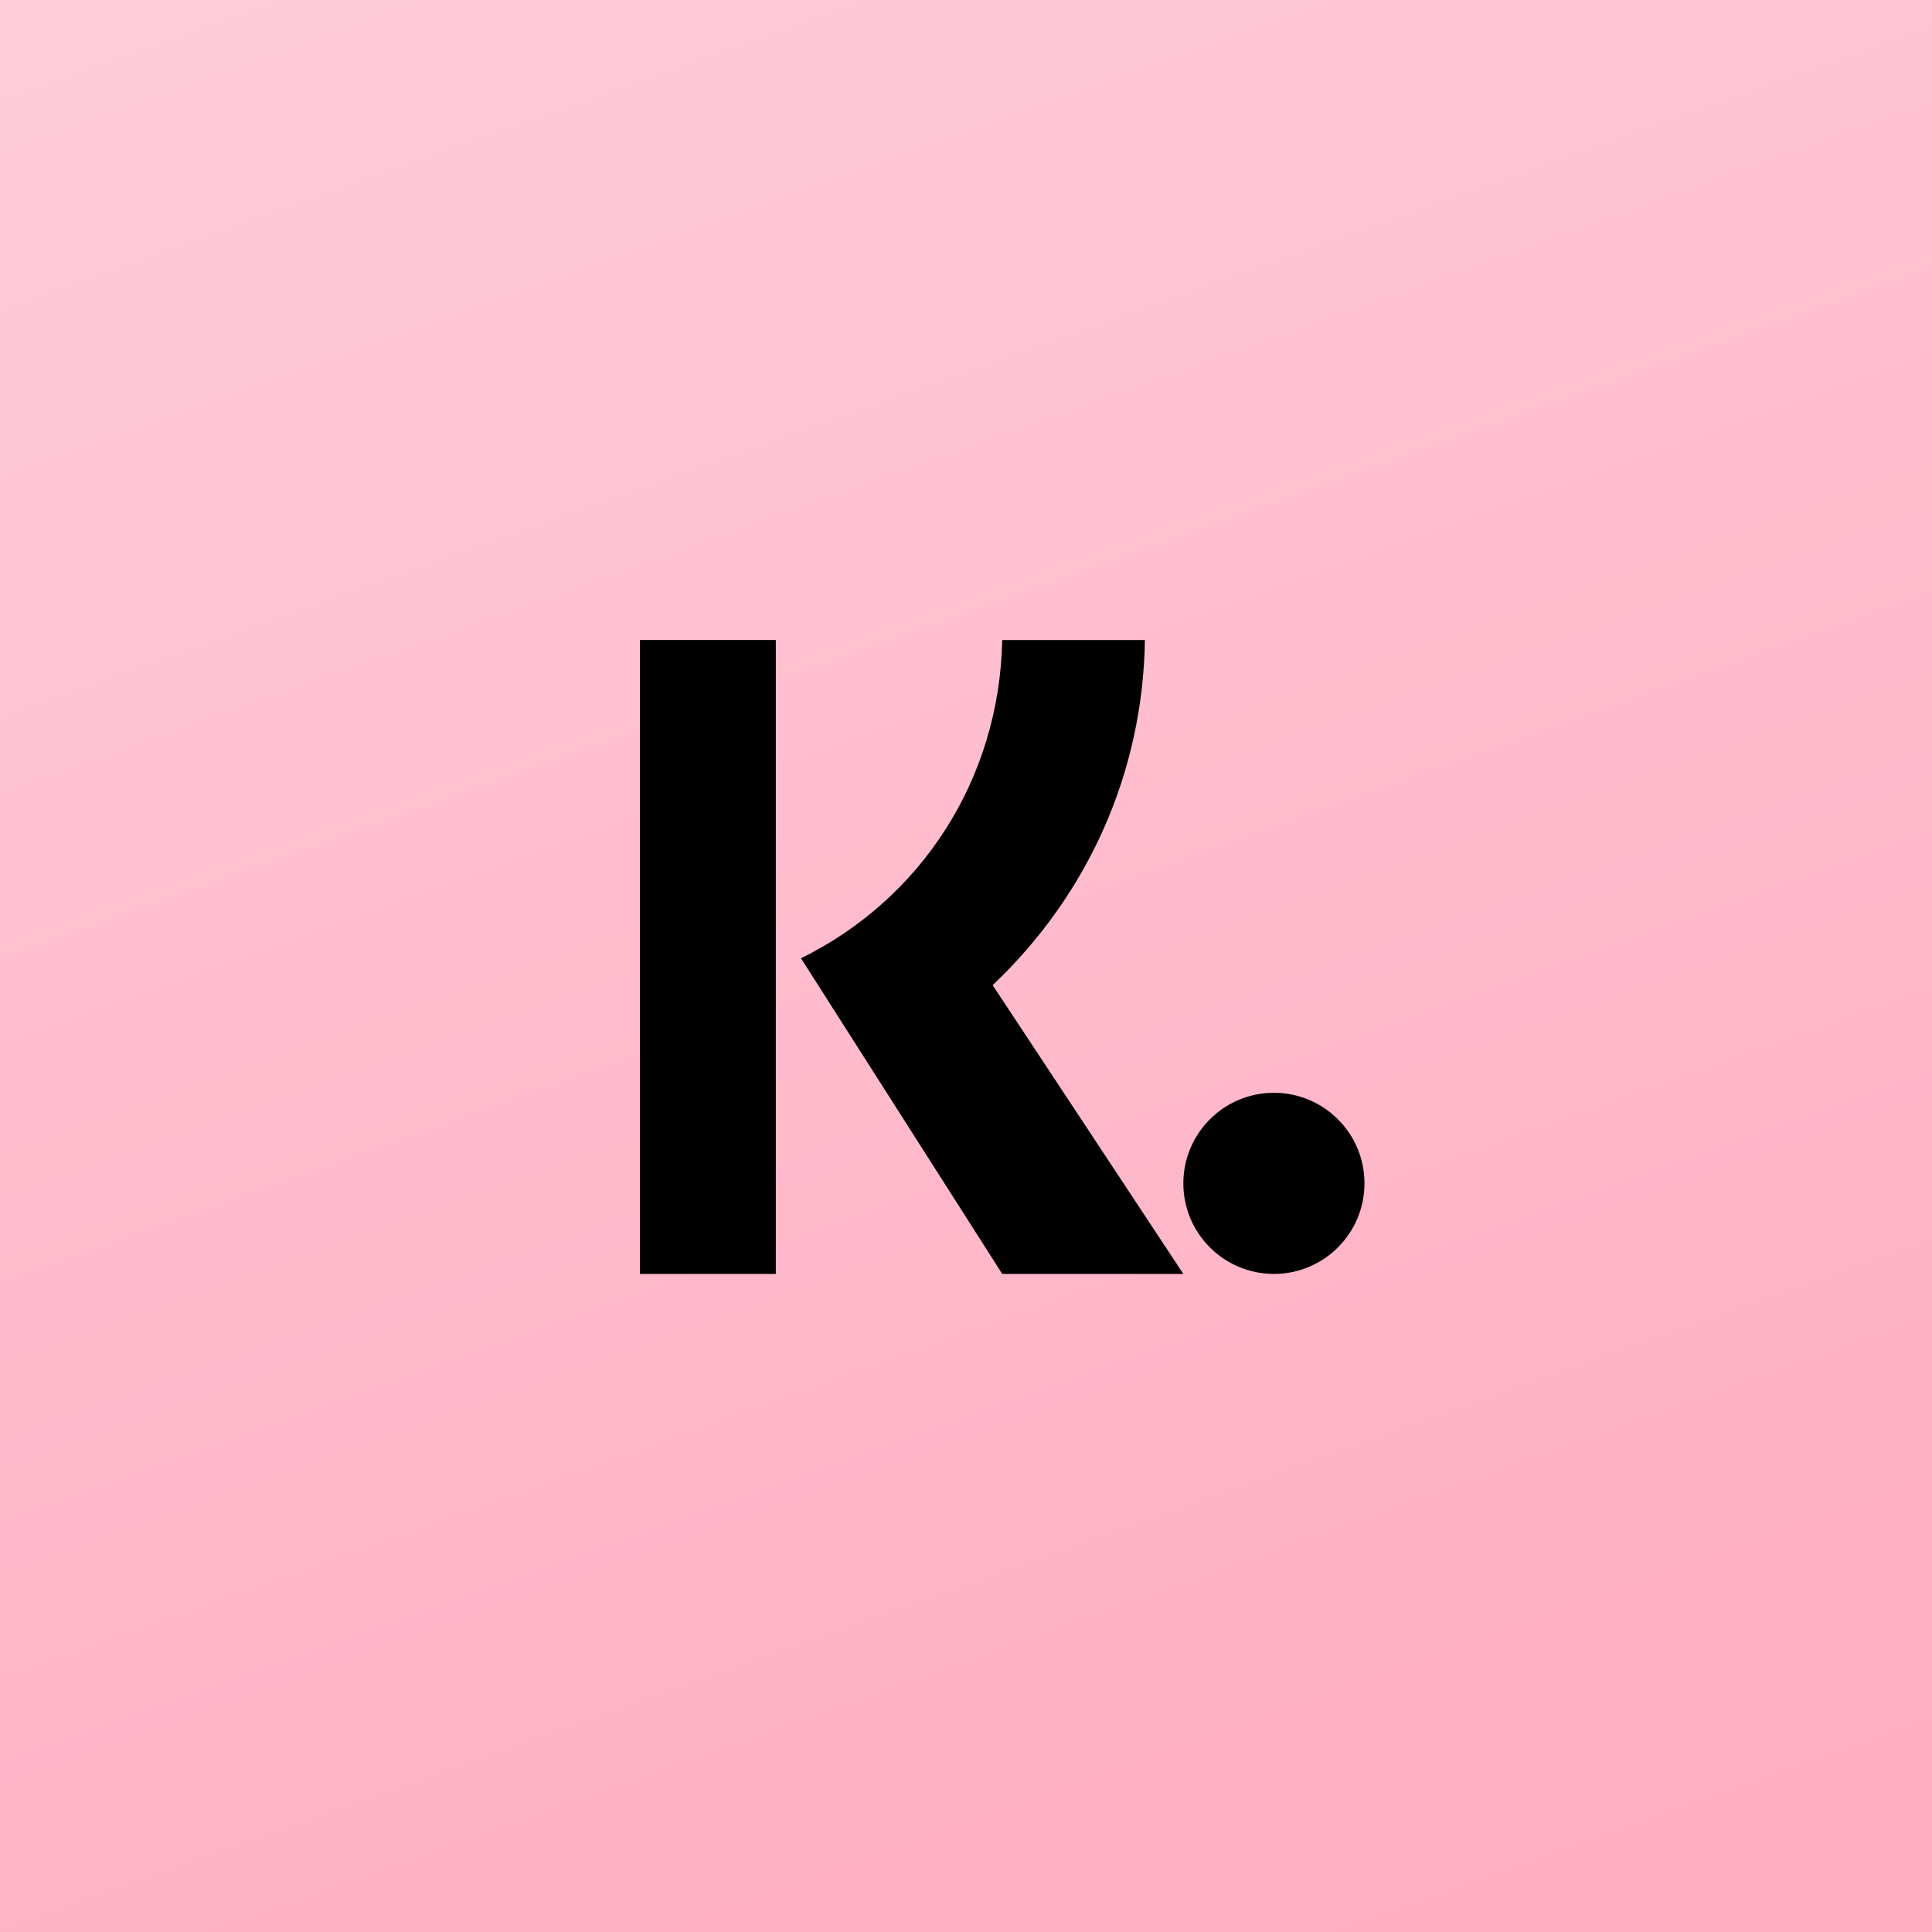
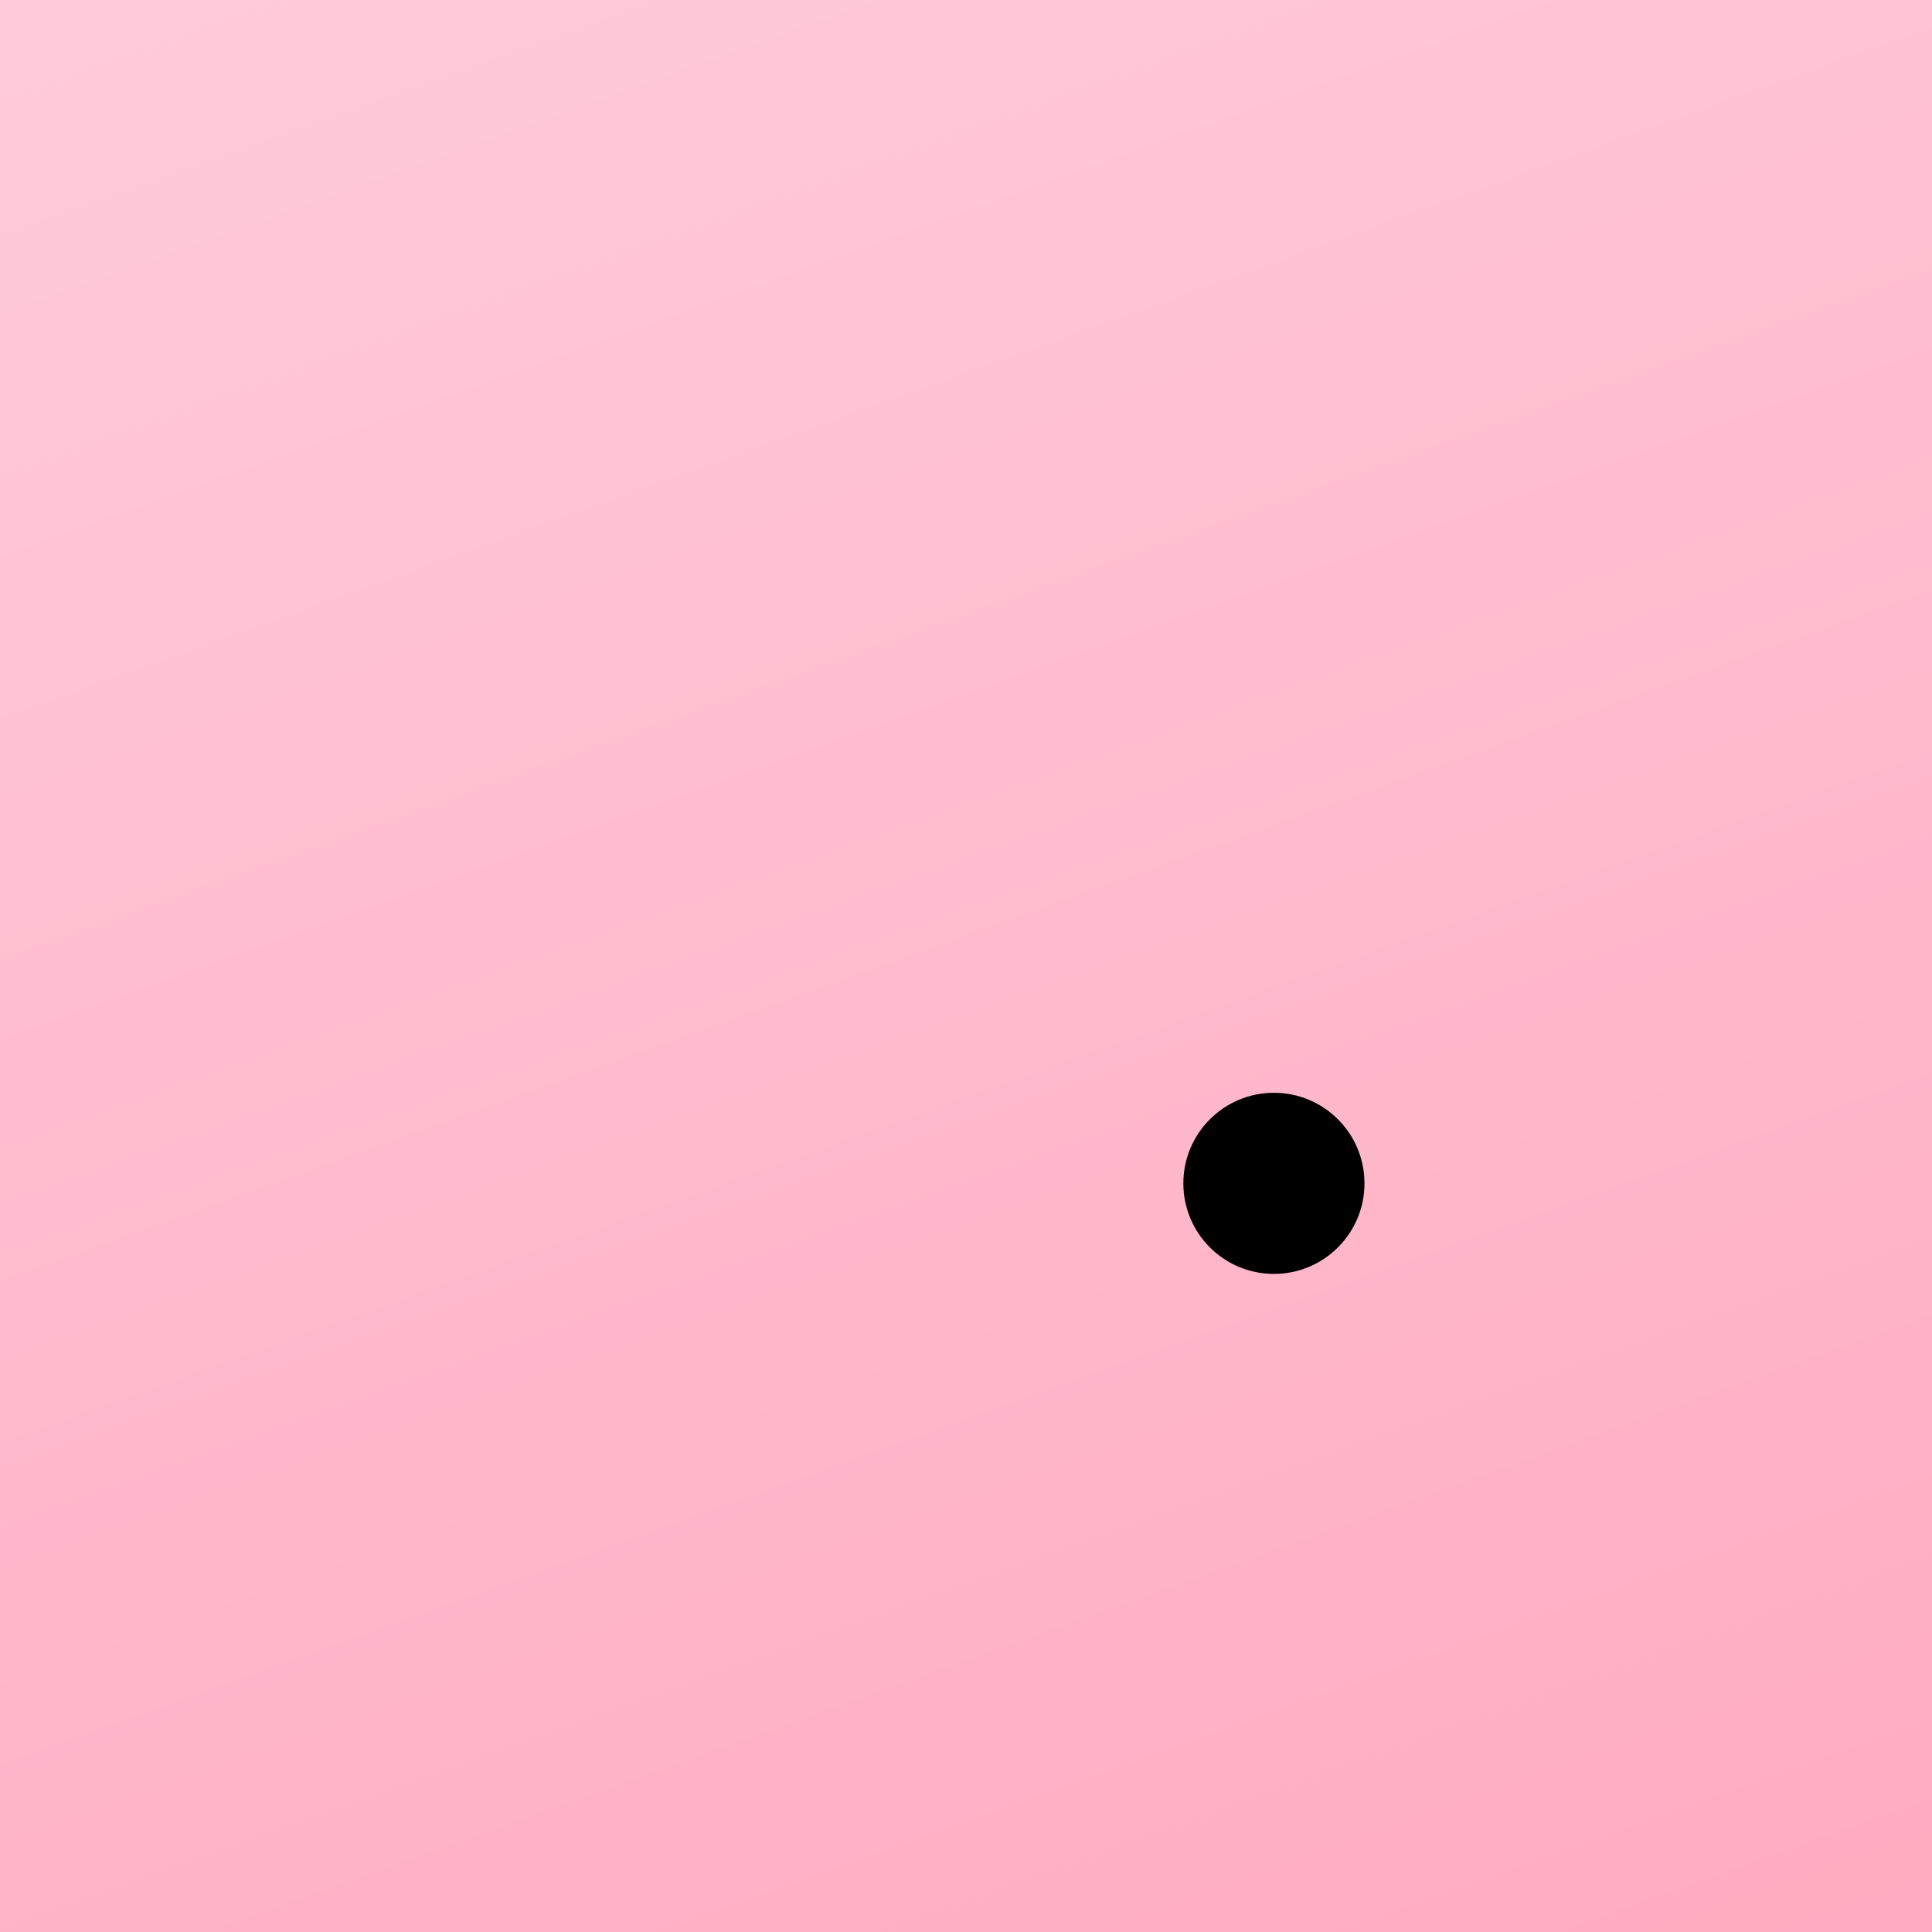
<svg xmlns="http://www.w3.org/2000/svg" width="160" height="160" viewBox="0 0 160 160" fill="none">
  <path d="M1.25189e-05 160L0 -0L160 -0L160 160H1.25189e-05Z" fill="url(#paint0_linear_638_491)" />
-   <path fill-rule="evenodd" clip-rule="evenodd" d="M64.25 105.5H53V53H64.25V105.5ZM66.334 79.361C76.315 74.445 82.767 64.512 83 53.005H94.816C94.656 63.931 90.146 74.067 82.207 81.586L98 105.5H83L66.334 79.361Z" fill="black" />
  <path fill-rule="evenodd" clip-rule="evenodd" d="M98 98.001C98 102.142 101.358 105.5 105.501 105.5C109.642 105.5 113 102.142 113 98.001C113 93.858 109.642 90.5 105.501 90.5C101.358 90.5 98 93.858 98 98.001Z" fill="black" />
  <defs>
    <linearGradient id="paint0_linear_638_491" x1="11" y1="-128" x2="147" y2="252" gradientUnits="userSpaceOnUse">
      <stop offset="0.218" stop-color="#FFD0DD" />
      <stop offset="0.887" stop-color="#FFA5BC" />
    </linearGradient>
  </defs>
</svg>